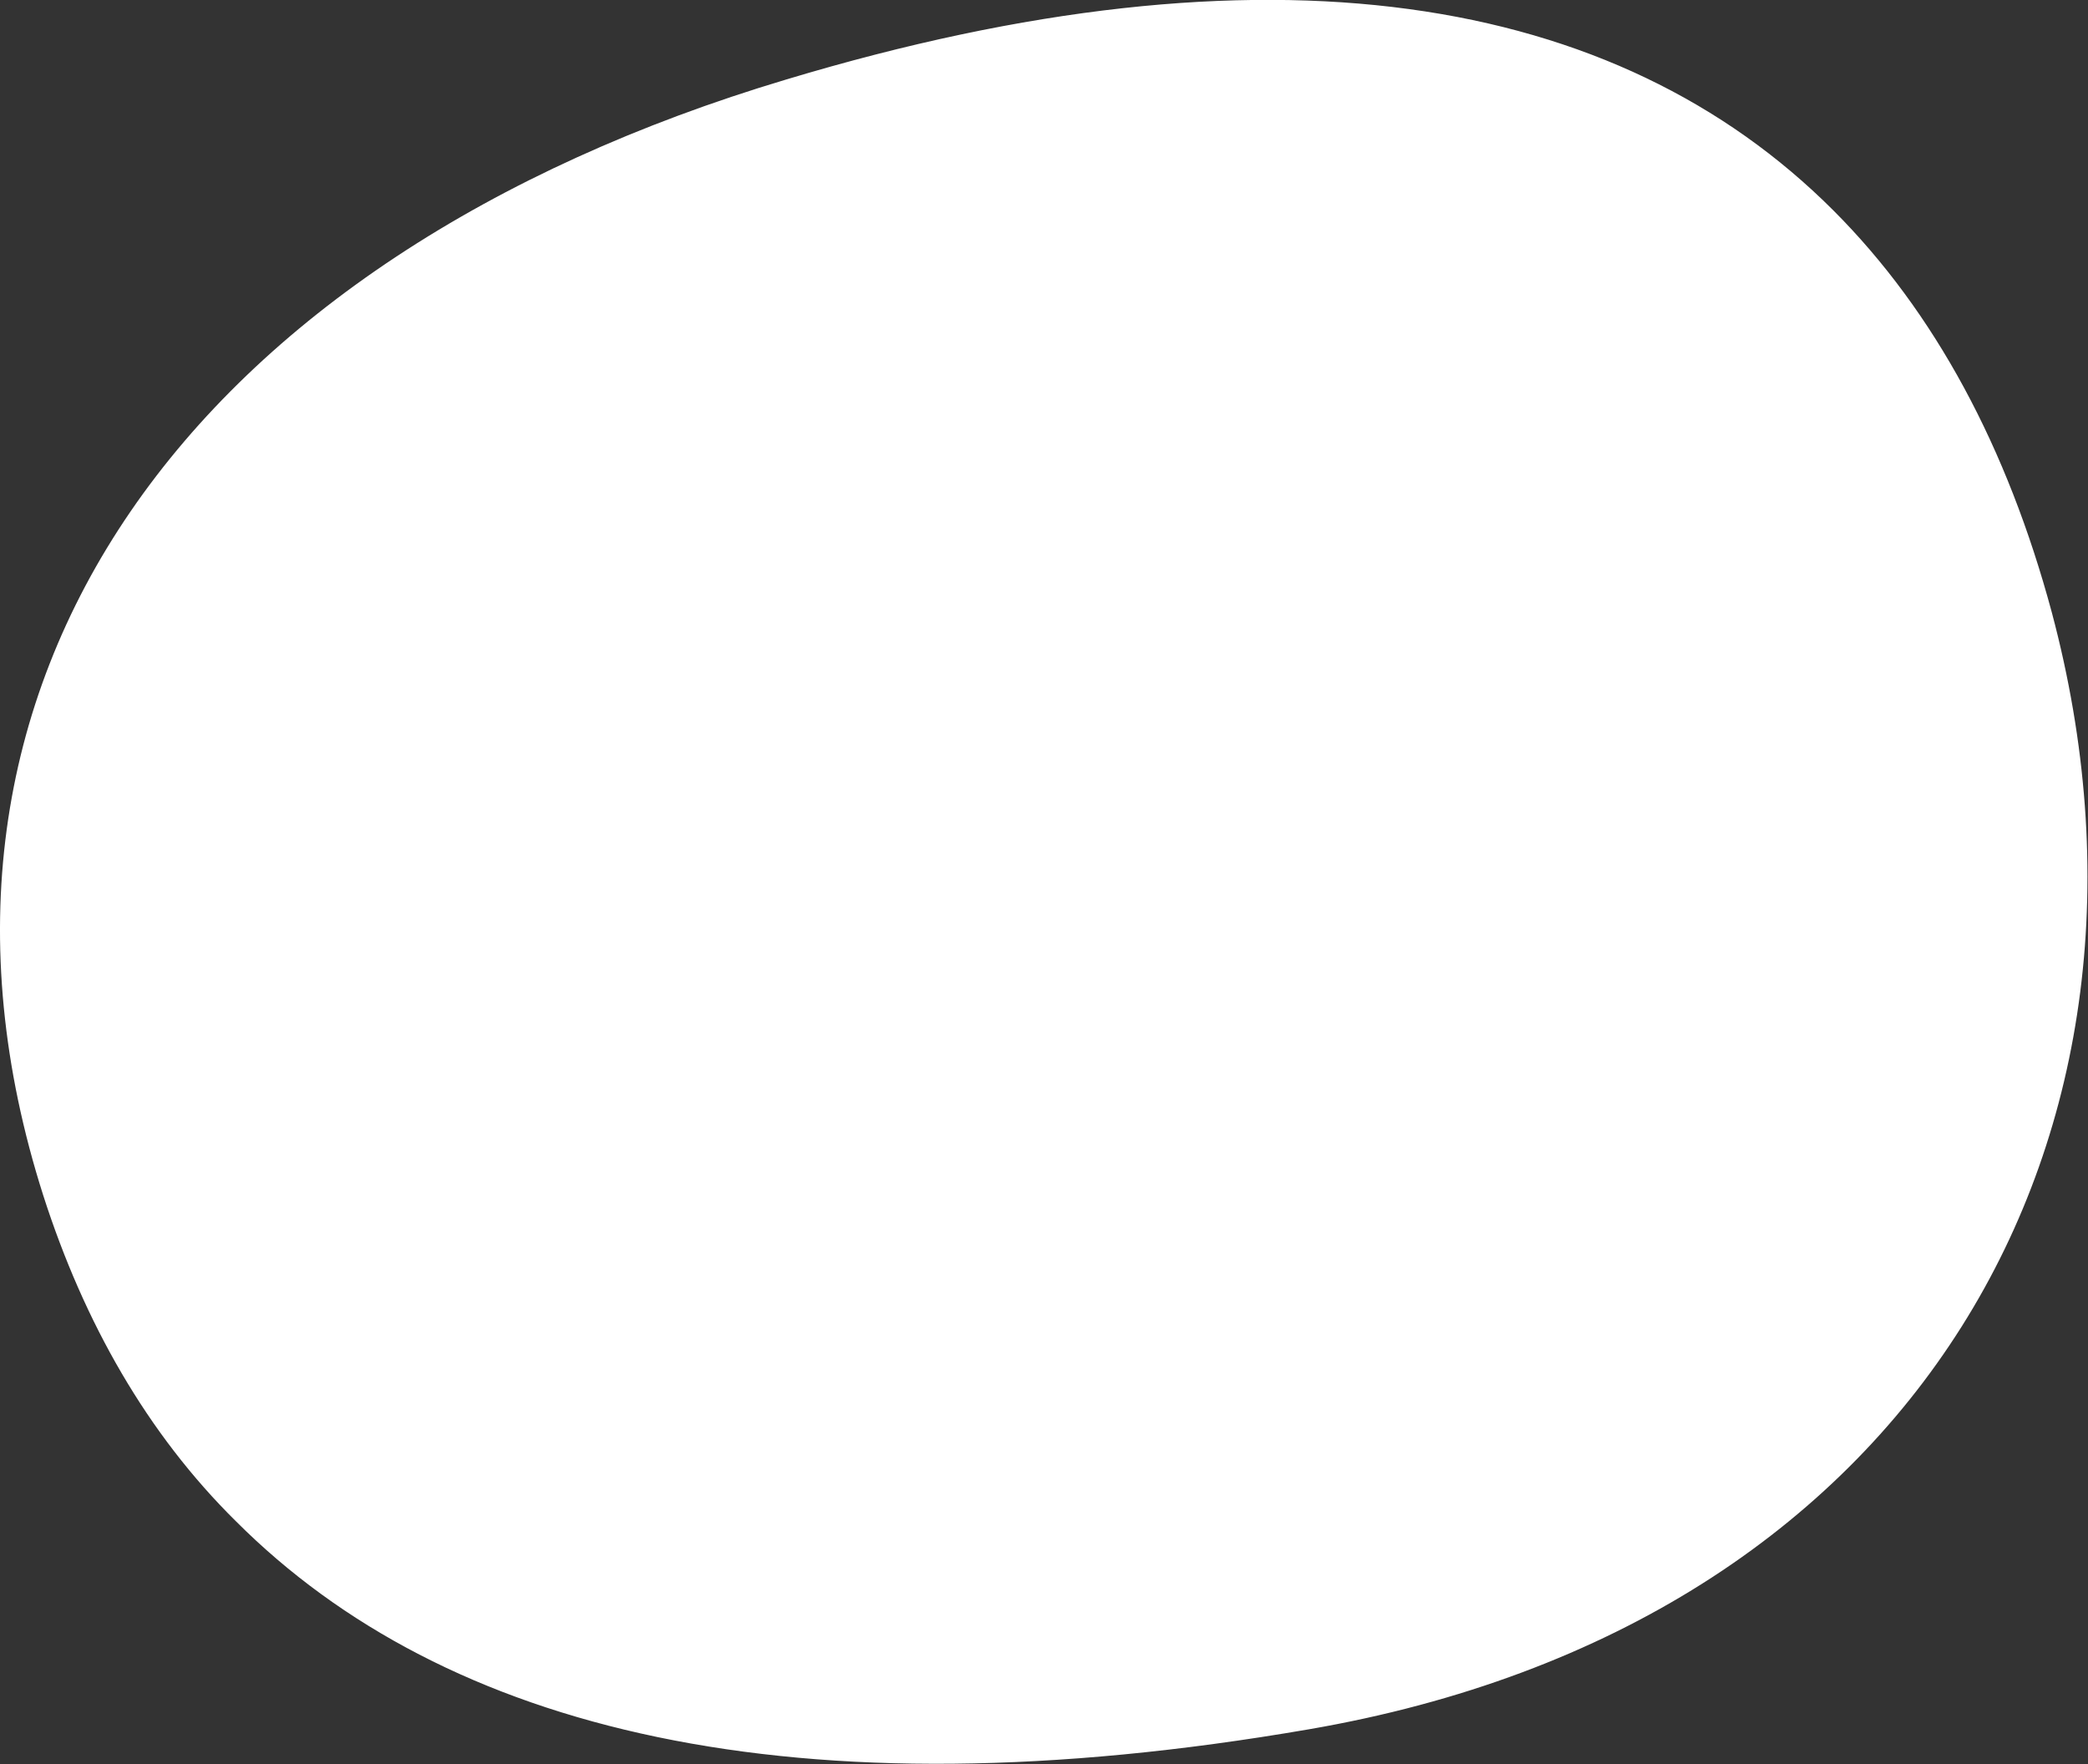
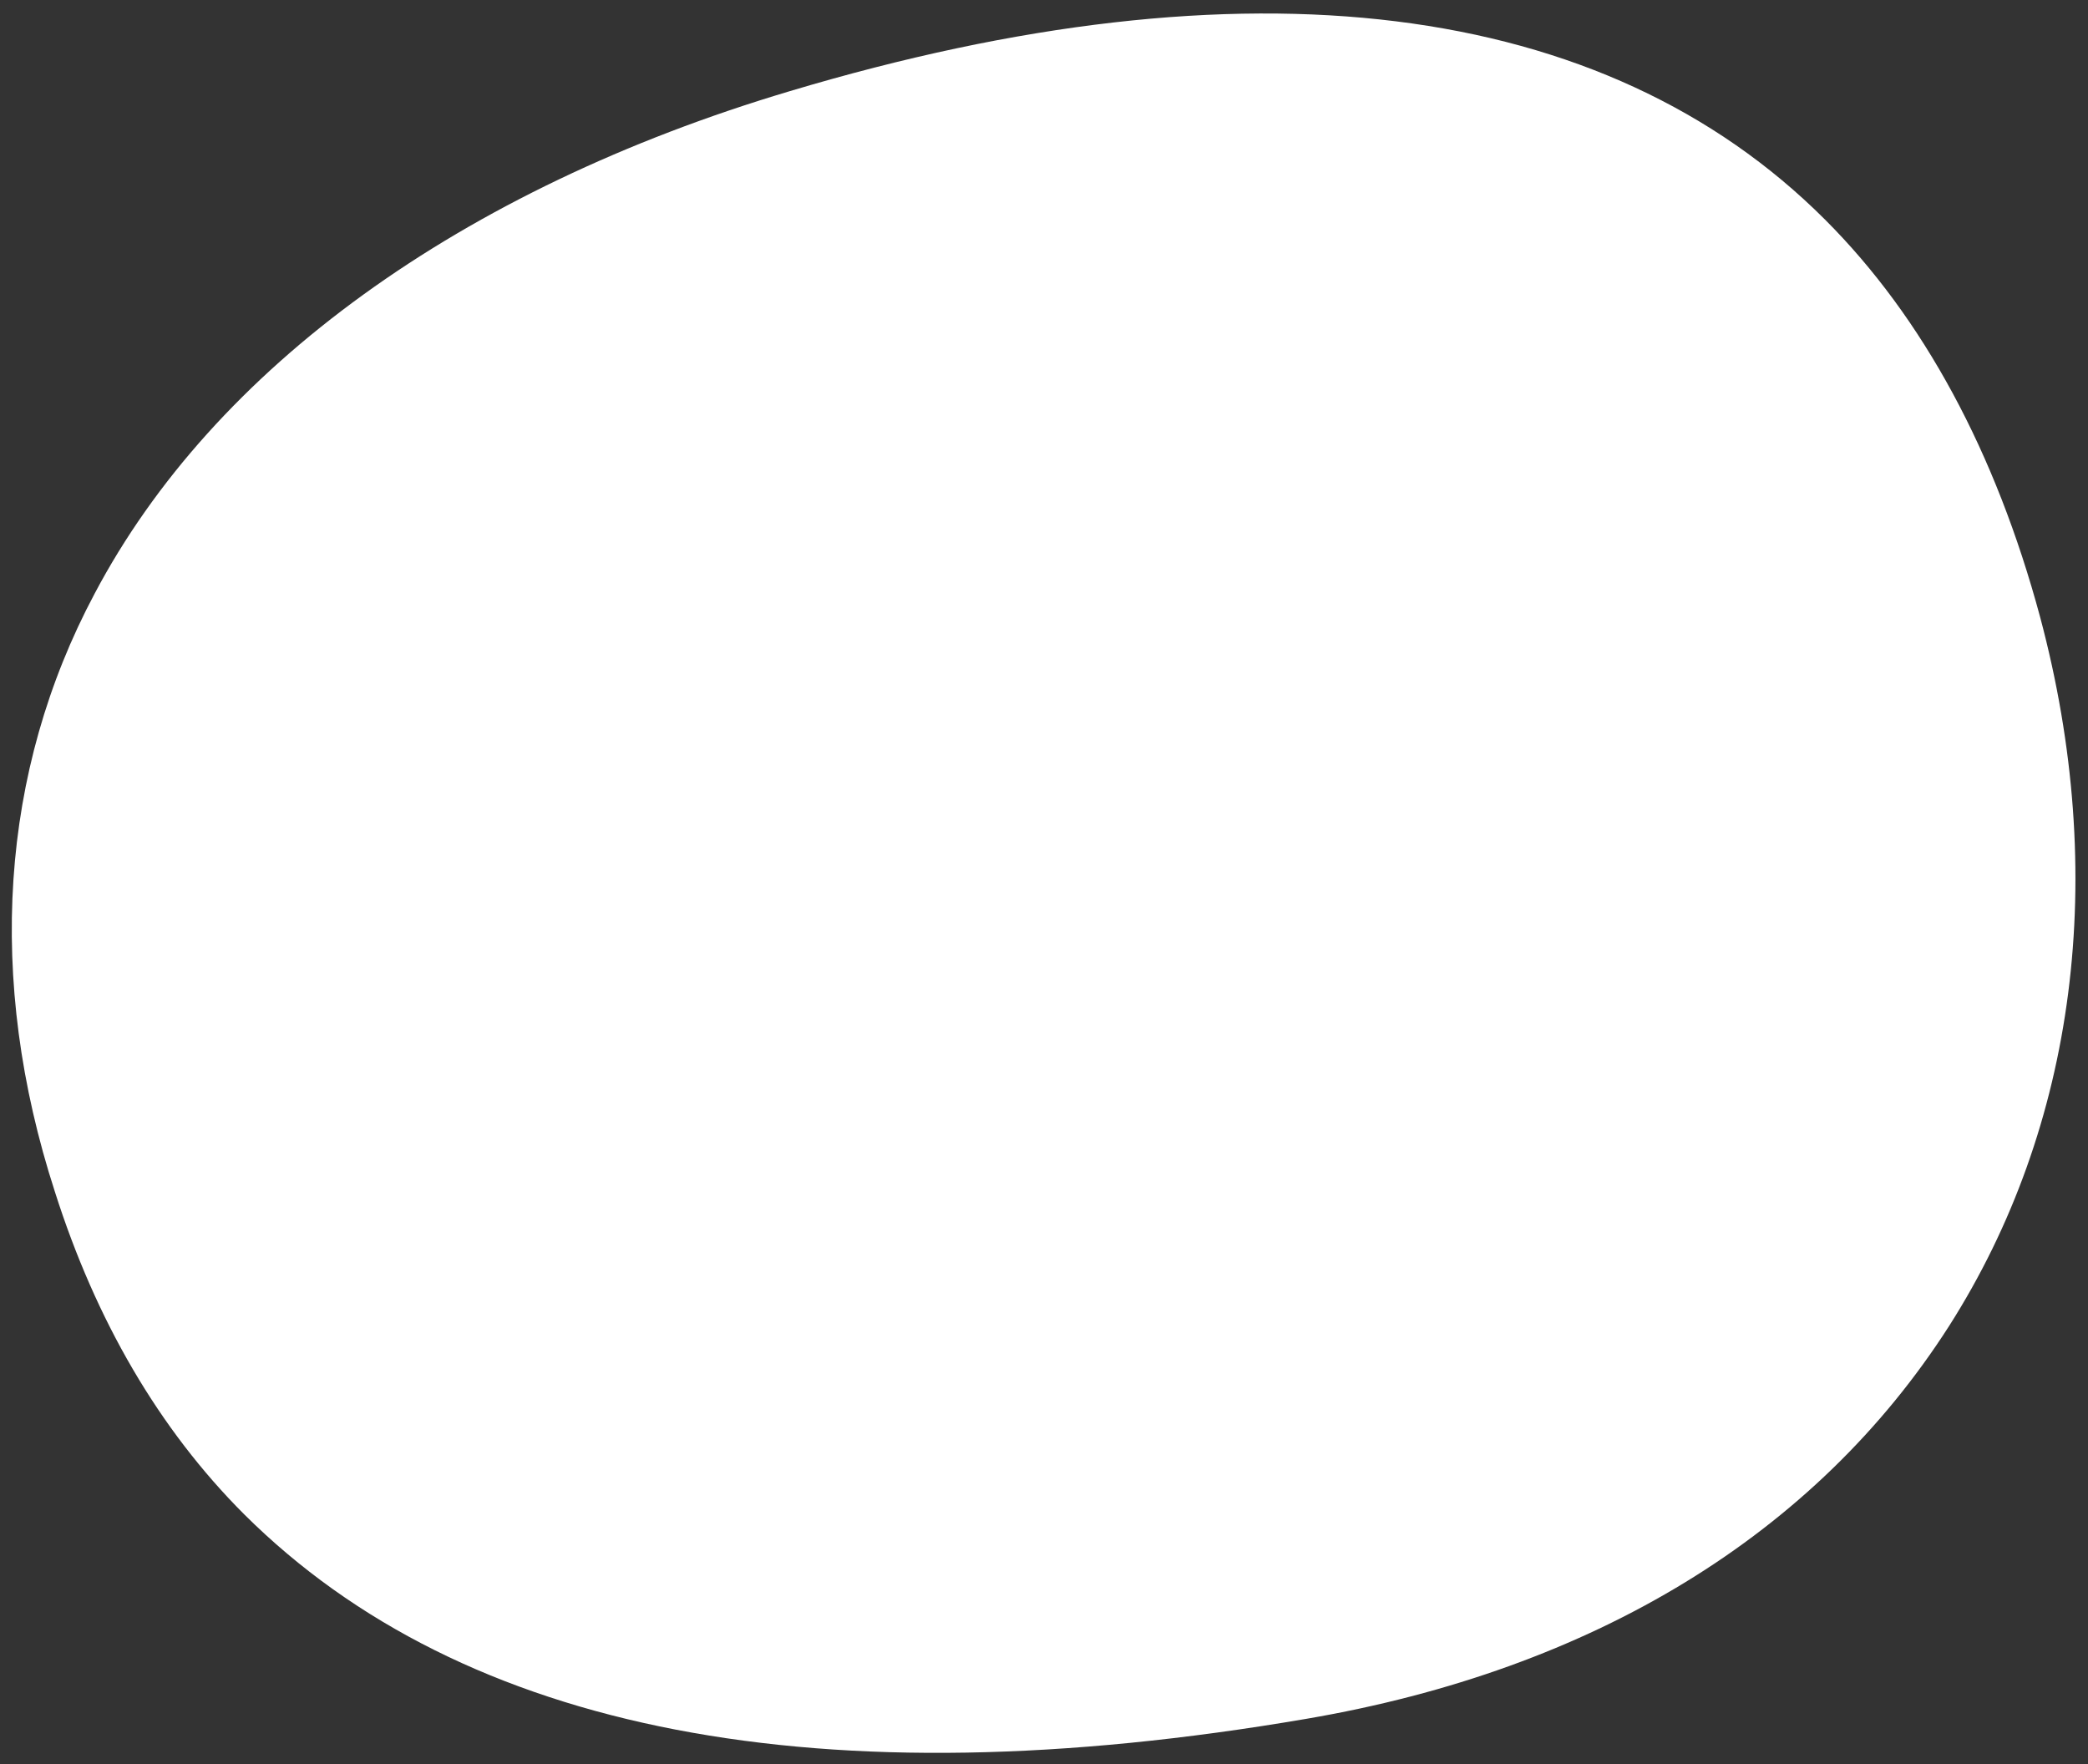
<svg xmlns="http://www.w3.org/2000/svg" version="1.1" id="Layer_1" x="0px" y="0px" width="178.7px" height="151px" viewBox="0 0 178.7 151" enable-background="new 0 0 178.7 151" xml:space="preserve">
  <rect x="0" y="0" width="178.7" height="151" fill="#333333" stroke="none" />
  <g>
    <path fill="#FFFFFF" d="M20.9,129.6C13.6,122.3,8.2,113,4.7,102C-1.2,83.8,0,66,8.1,50.8c10.2-19.3,31.3-34.6,59.5-43   c39.1-11.7,69.7-7.9,88.6,11c8.4,8.4,14.6,19.9,18.4,34c5.9,22.1,3.1,43.6-7.8,60.7c-11.4,17.8-30.4,29.4-55,33.6   C70.3,154.2,39.7,148.3,20.9,129.6z" />
-     <path fill="#FFFFFF" d="M155.5,19.5c8.3,8.3,14.4,19.6,18.2,33.5c5.8,21.8,3.1,43.1-7.7,59.9c-11.2,17.5-30,29-54.3,33.2   c-41.3,7.1-71.6,1.3-90.1-17.2c-7.2-7.2-12.5-16.3-16-27.1C-0.1,83.7,1,66.3,9,51.2C19,32.2,40,17,67.9,8.7   c19.9-6,37.5-7.9,52.4-5.9C134.6,4.7,146.4,10.3,155.5,19.5L155.5,19.5 M156.9,18C138.3-0.6,108.5-5.6,67.3,6.8   C16.4,22-10.3,58.4,3.7,102.3c3.5,10.9,8.9,20.4,16.5,27.9c17.9,17.9,47.7,25.4,91.8,17.8c52.3-9,75.5-51,63.6-95.6   C171.8,38.3,165.6,26.7,156.9,18L156.9,18z" />
  </g>
</svg>